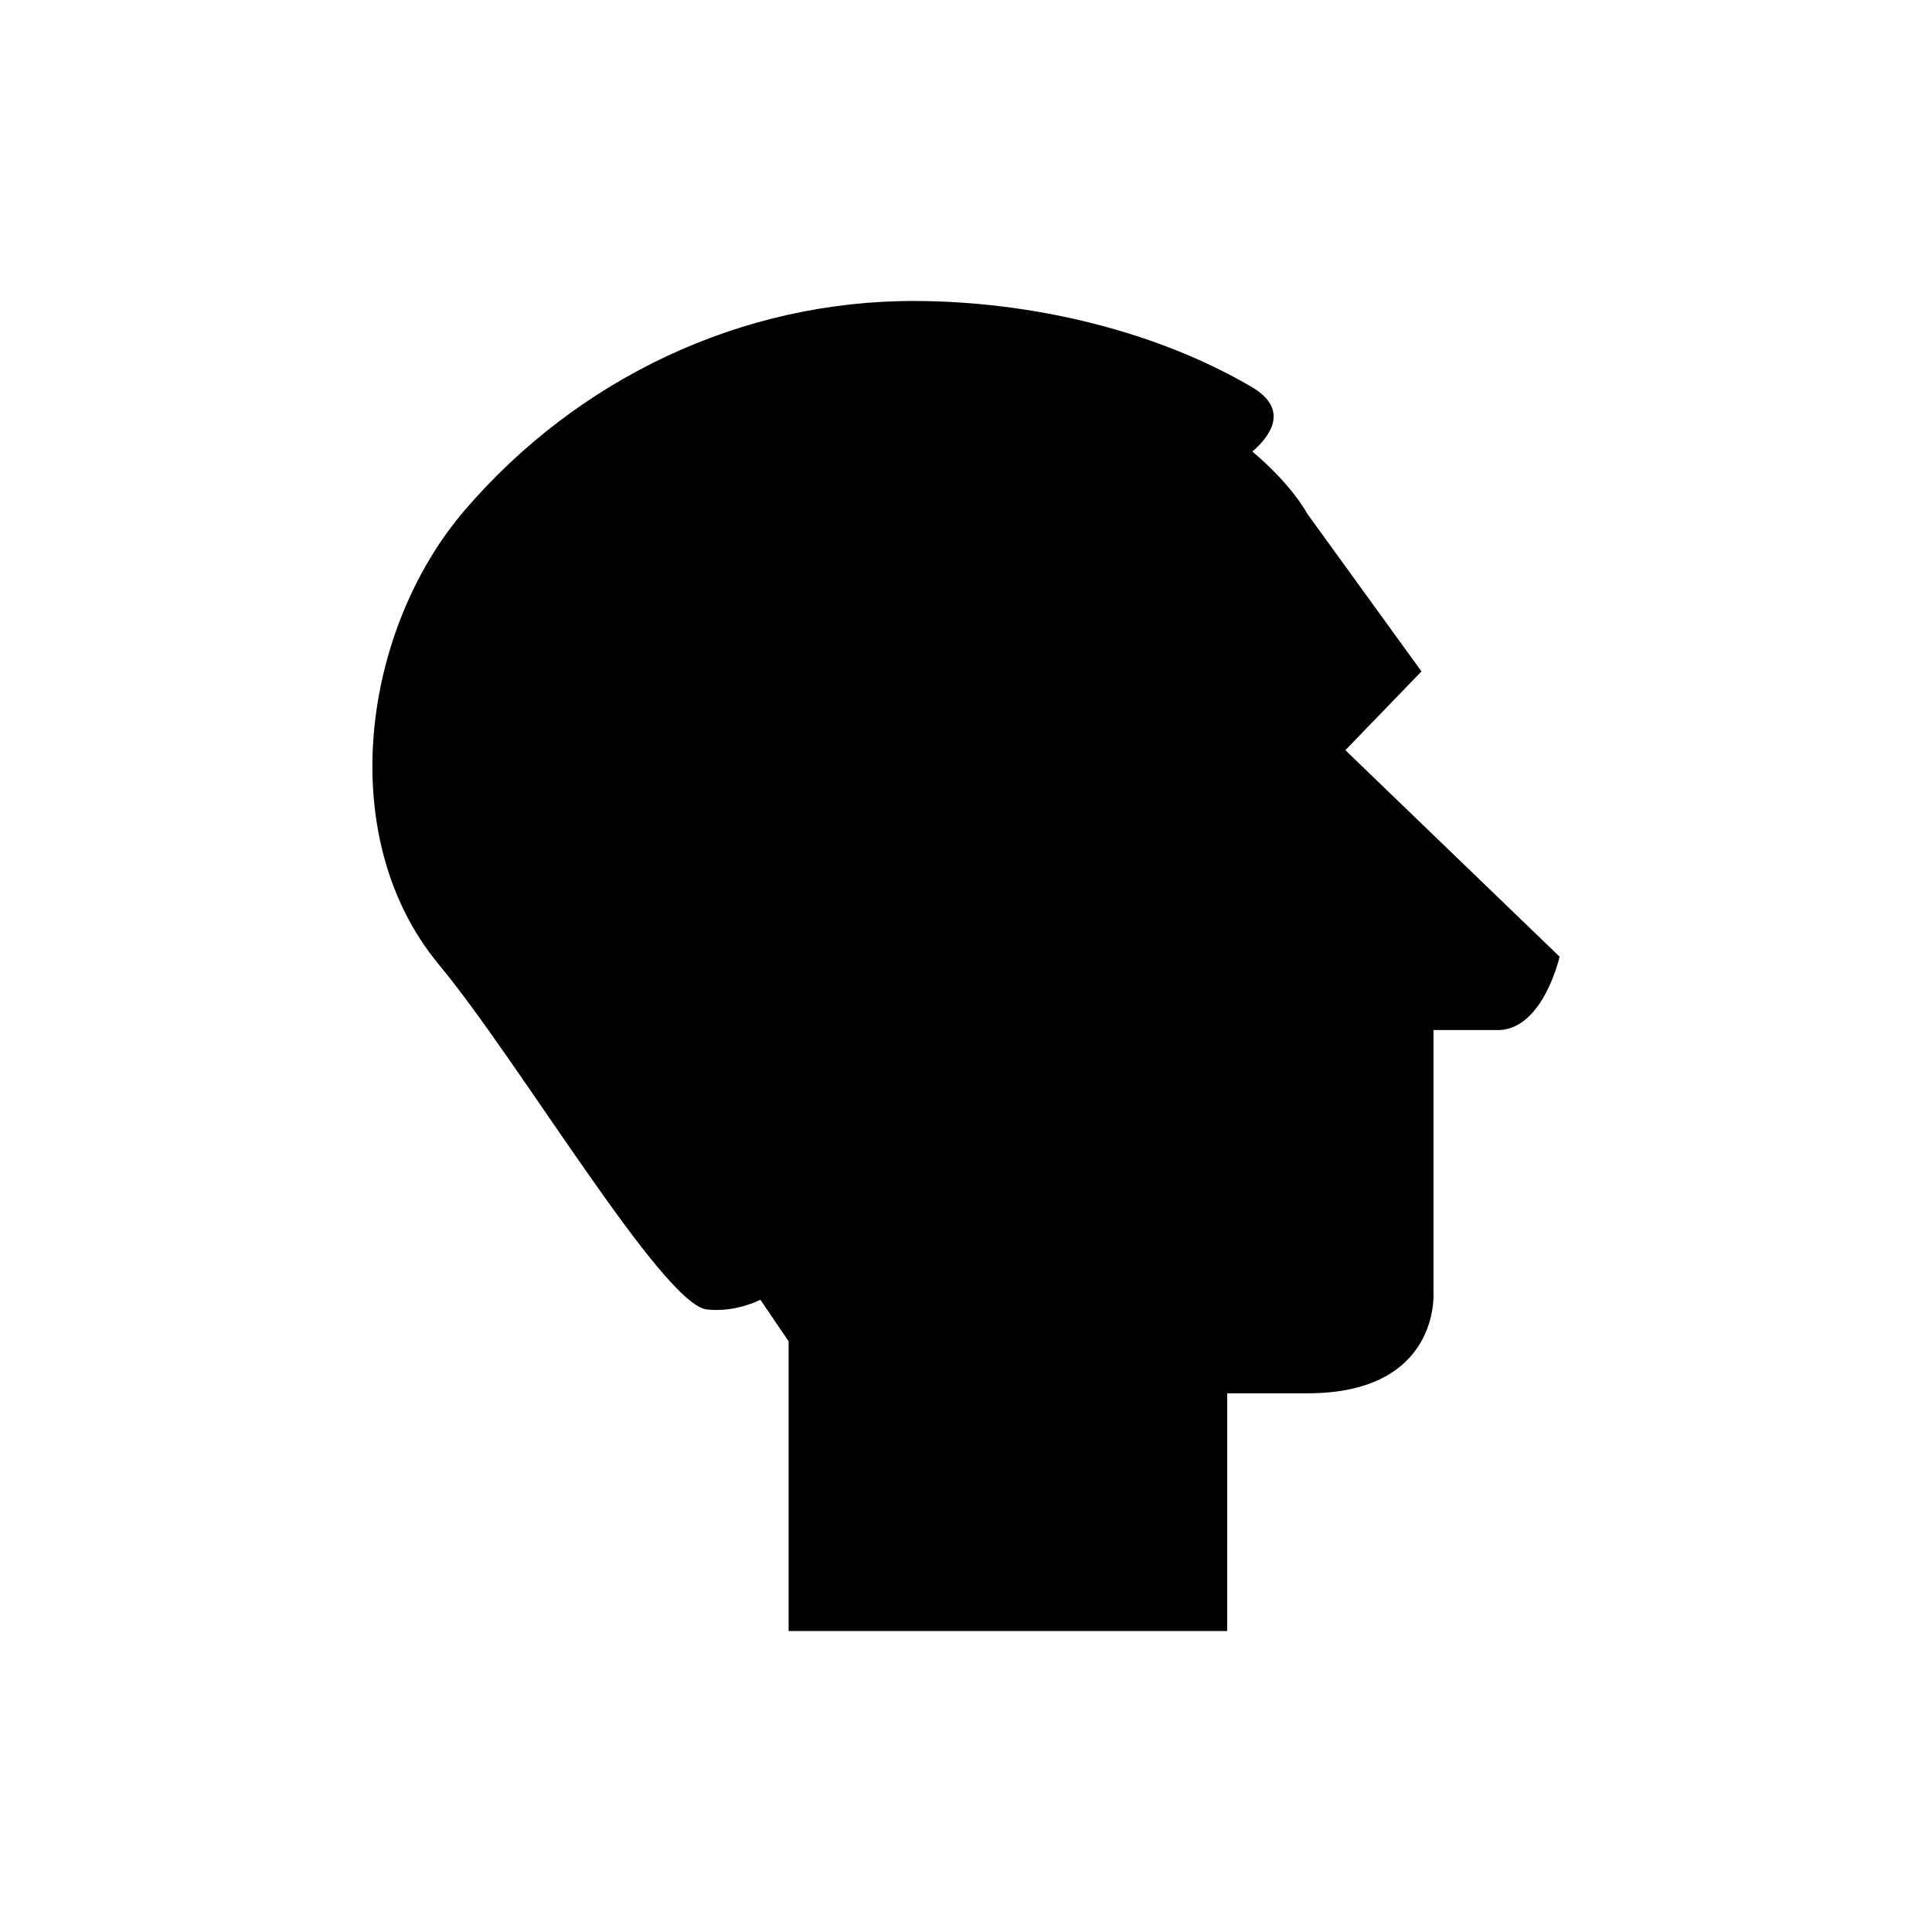
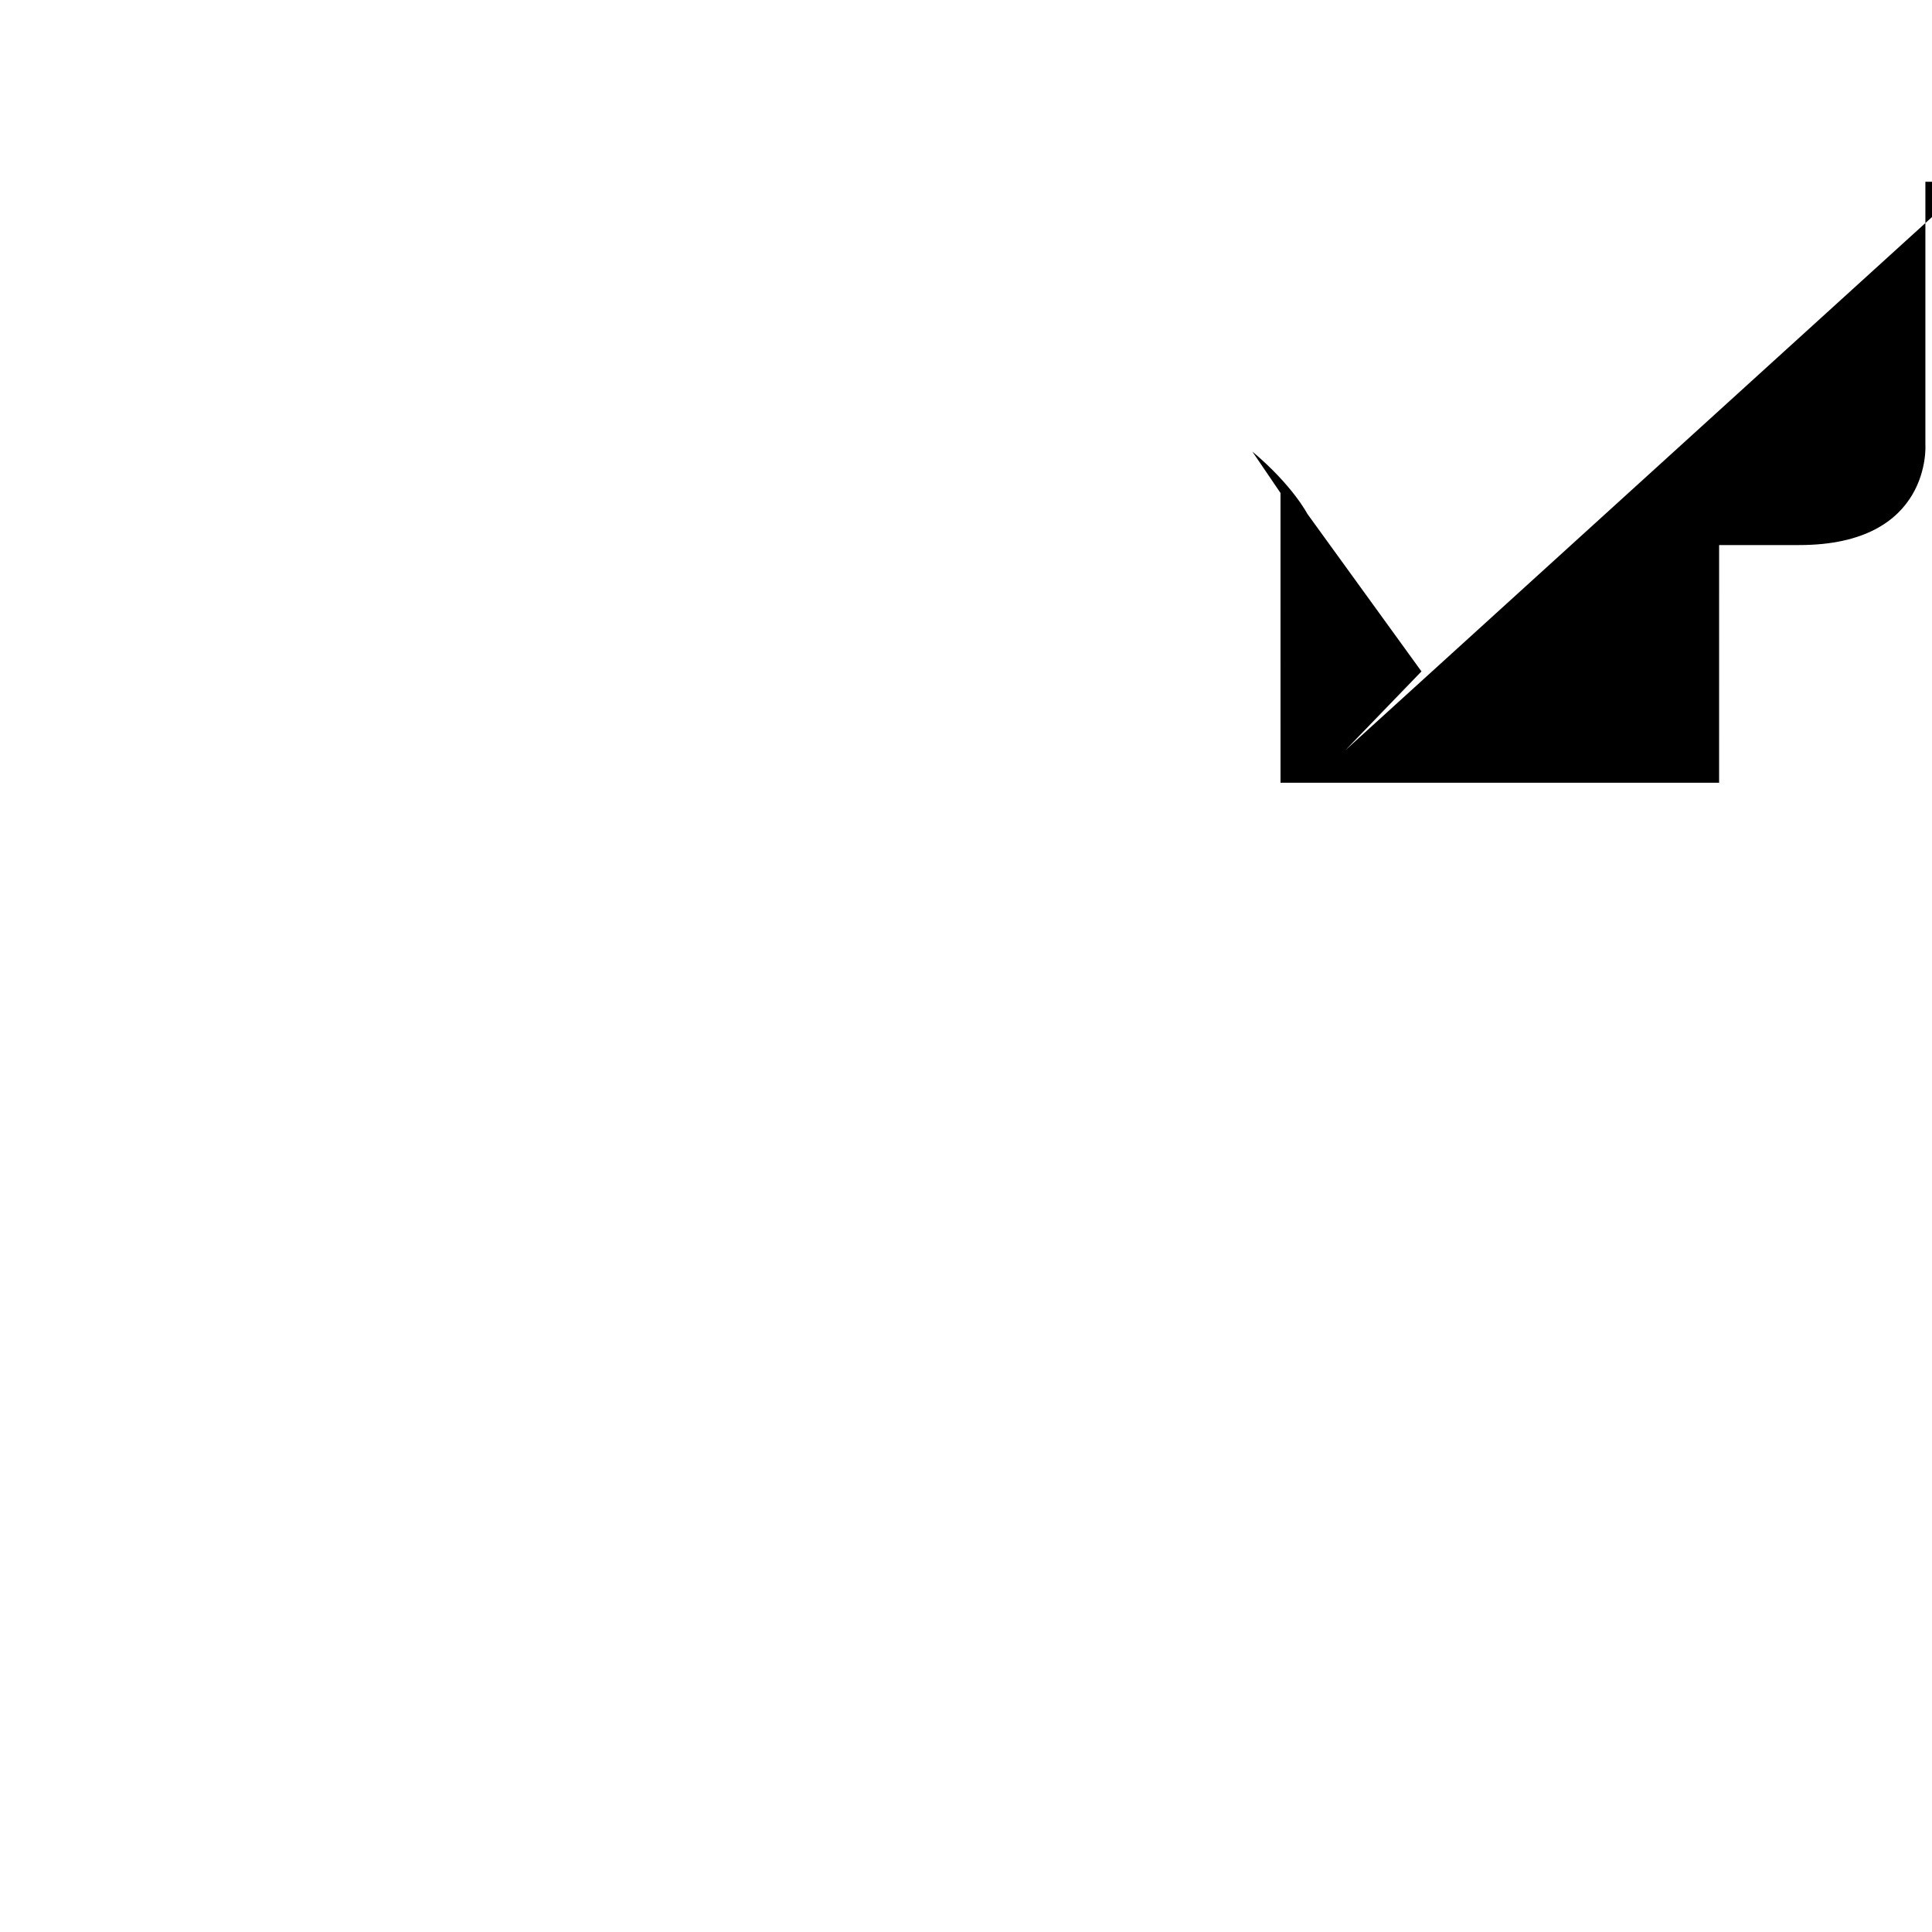
<svg xmlns="http://www.w3.org/2000/svg" fill="#000000" width="800px" height="800px" version="1.1" viewBox="144 144 512 512">
-   <path d="m500.54 342.81 20.16-20.879-30.242-41.762s-3.906-7.547-14.578-16.504c4.356-3.738 10.27-11.008-0.219-17.145-26.168-15.305-59.098-22.664-89.121-22.758-46.047-0.141-89.418 20.523-119.39 55.457-27.266 31.781-34.789 86.793-6.789 120.47 21.062 25.328 59.285 90.125 70.984 91.332 5.676 0.586 10.586-0.891 14.172-2.559l7.465 10.98 0.004 76.793h116.23l0.004-62.992h21.242c35.281 0 33.422-26.641 33.422-26.641v-69.633h17.699c11.52-0.719 15.727-19.441 15.727-19.441z" />
+   <path d="m500.54 342.81 20.16-20.879-30.242-41.762s-3.906-7.547-14.578-16.504l7.465 10.98 0.004 76.793h116.23l0.004-62.992h21.242c35.281 0 33.422-26.641 33.422-26.641v-69.633h17.699c11.52-0.719 15.727-19.441 15.727-19.441z" />
</svg>